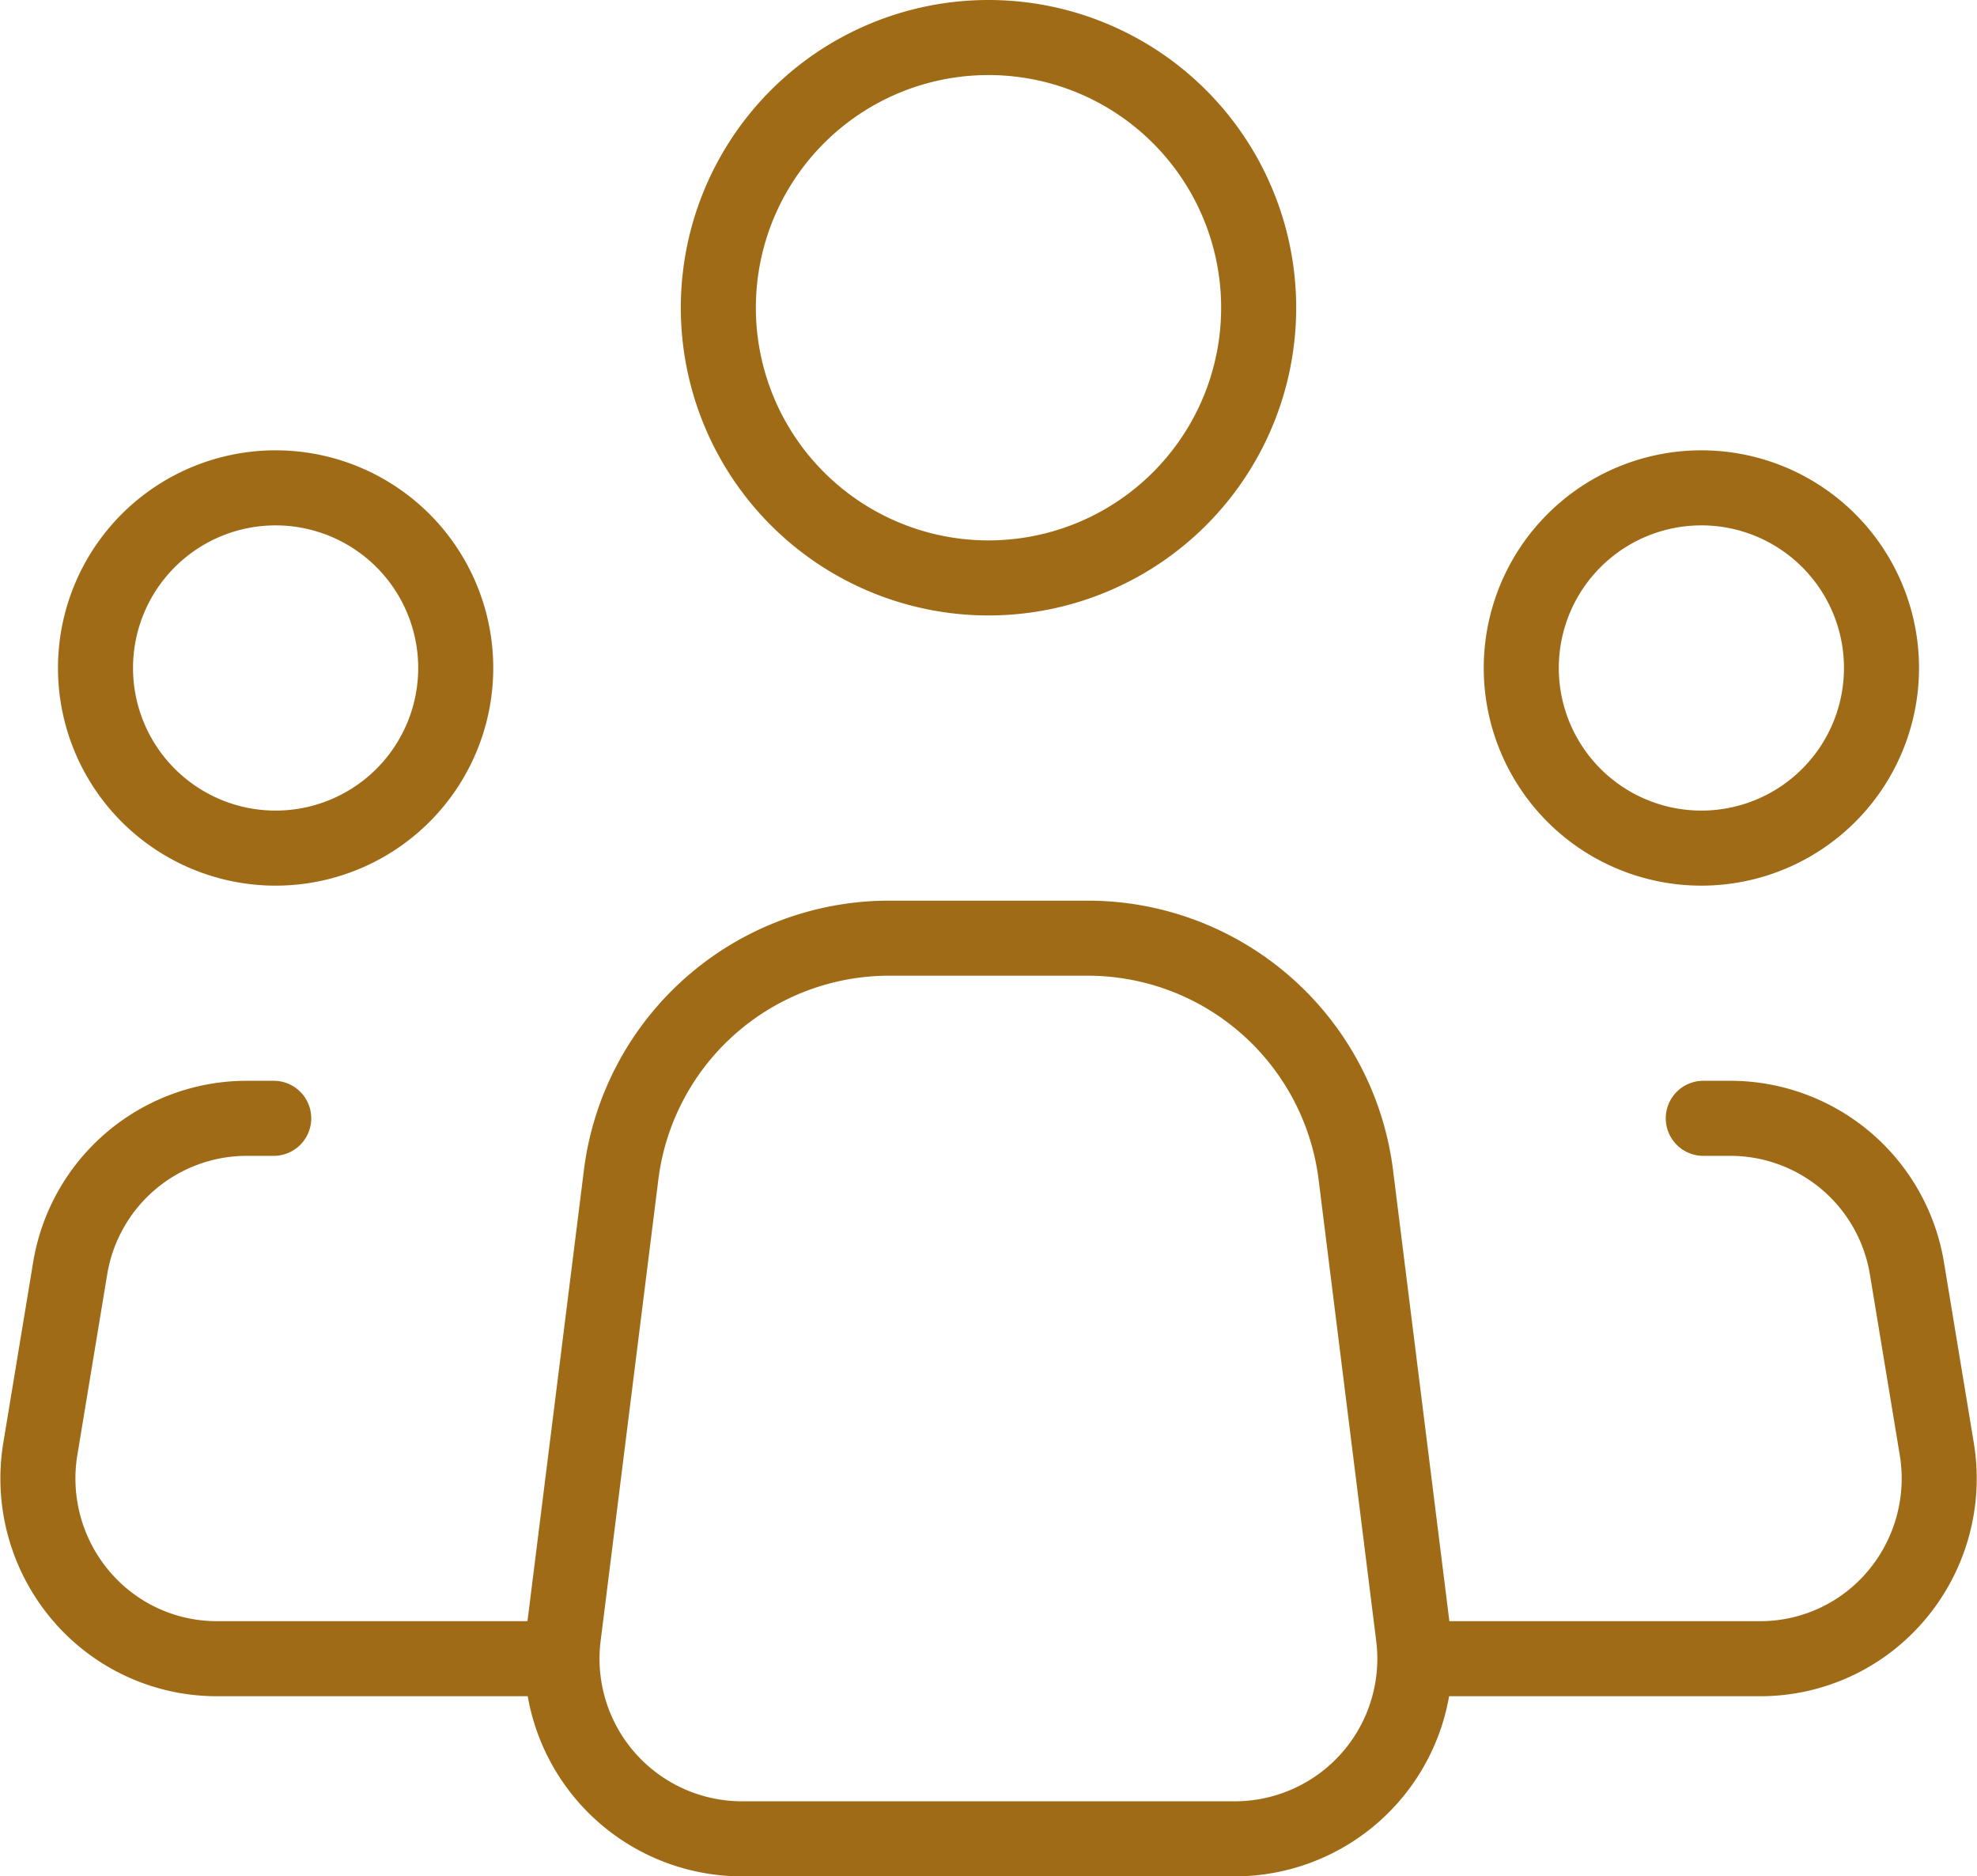
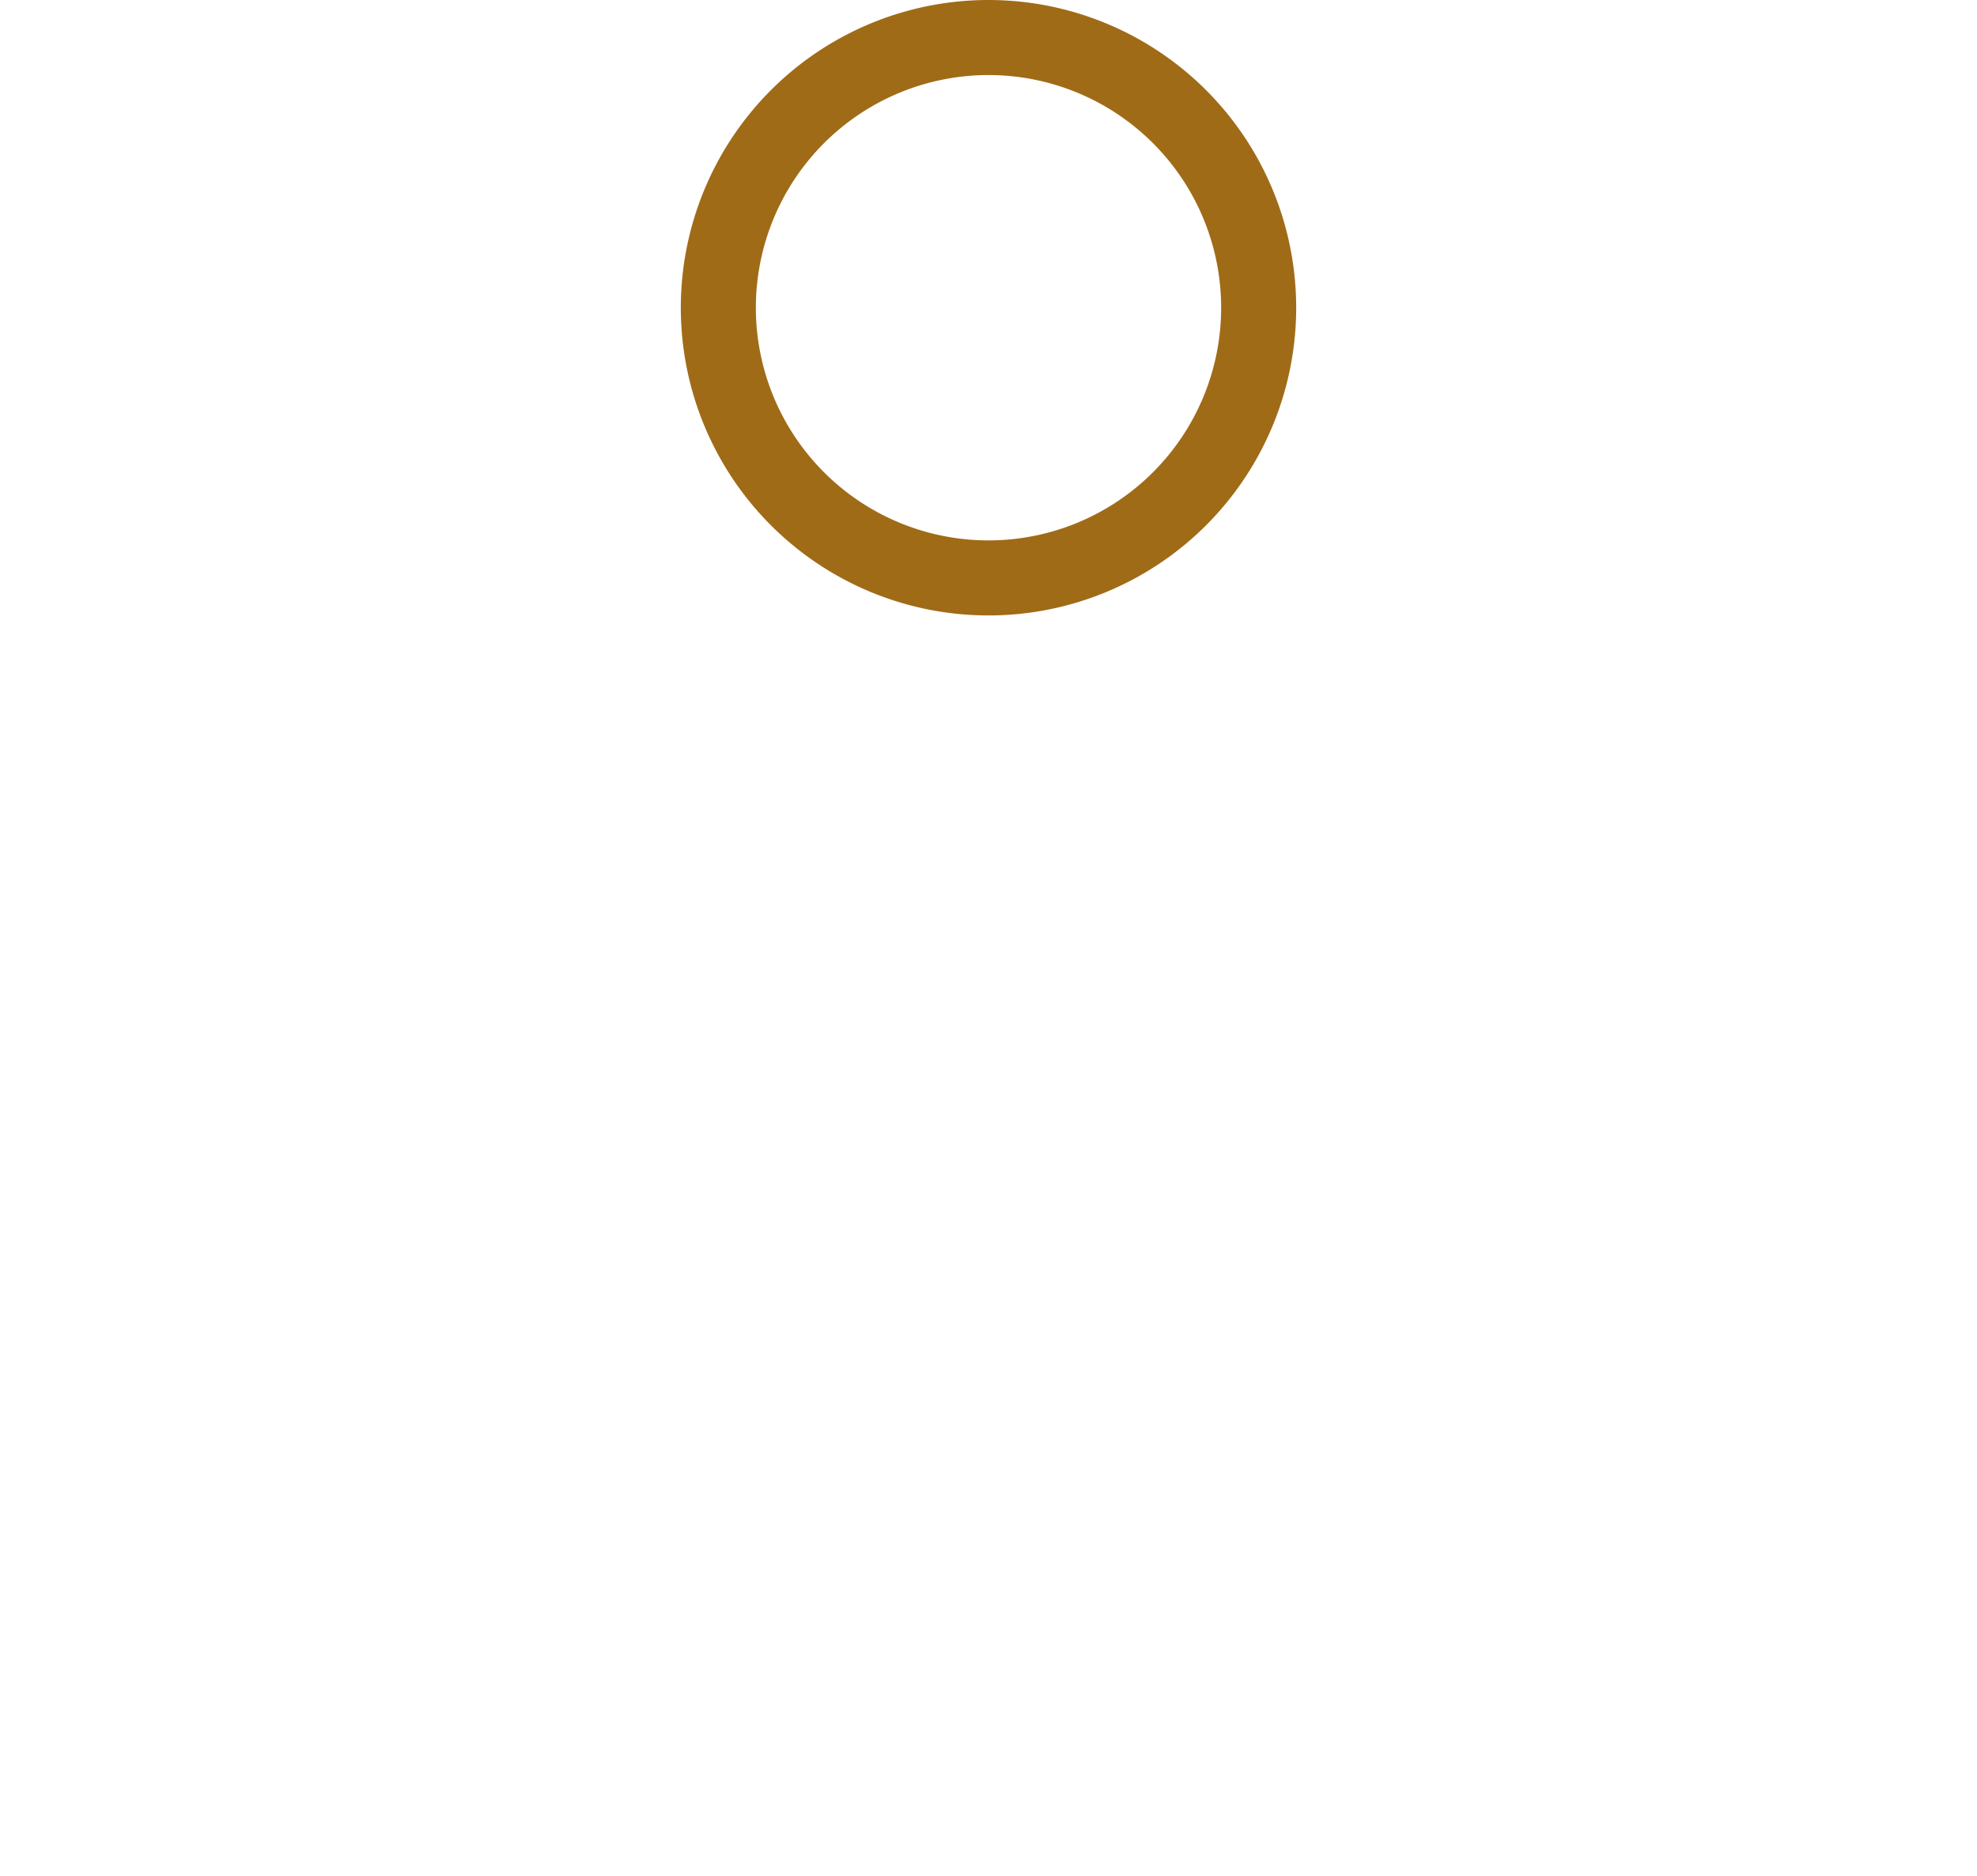
<svg xmlns="http://www.w3.org/2000/svg" width="39.516" height="37.5" viewBox="0 0 39.516 37.5">
  <g id="Icon_akar-people-group" data-name="Icon akar-people-group" transform="translate(-1.283 -2.25)">
-     <path id="Path_27" data-name="Path 27" d="M27.915,31.954,26.763,22.73A5.4,5.4,0,0,0,21.4,18H17.435a5.4,5.4,0,0,0-5.357,4.73l-1.154,9.223A3.6,3.6,0,0,0,14.5,36h9.842a3.6,3.6,0,0,0,3.573-4.046Z" transform="translate(1.62 3)" fill="none" stroke="#a06b17" stroke-linecap="round" stroke-linejoin="round" stroke-width="1.5" />
    <path id="Path_28" data-name="Path 28" d="M24.3,8.4A5.4,5.4,0,1,1,18.9,3a5.4,5.4,0,0,1,5.4,5.4Z" transform="translate(2.141 0)" fill="none" stroke="#a06b17" stroke-width="1.5" />
-     <path id="Path_29" data-name="Path 29" d="M10.2,14.1a3.6,3.6,0,1,1-3.6-3.6,3.6,3.6,0,0,1,3.6,3.6Z" transform="translate(0.192 1.5)" fill="none" stroke="#a06b17" stroke-width="1.5" />
-     <path id="Path_30" data-name="Path 30" d="M34.2,14.1a3.6,3.6,0,1,1-3.6-3.6,3.6,3.6,0,0,1,3.6,3.6Z" transform="translate(4.69 1.5)" fill="none" stroke="#a06b17" stroke-width="1.5" />
-     <path id="Path_31" data-name="Path 31" d="M6.754,21H6.208a3.58,3.58,0,0,0-3.524,3.008l-.595,3.6a3.62,3.62,0,0,0,.8,2.919A3.56,3.56,0,0,0,5.613,31.8h6.5M35.328,21h.546A3.58,3.58,0,0,1,39.4,24.008l.595,3.6a3.62,3.62,0,0,1-.8,2.919A3.56,3.56,0,0,1,36.469,31.8h-6.5" transform="translate(0 3.6)" fill="none" stroke="#a06b17" stroke-linecap="round" stroke-linejoin="round" stroke-width="1.5" />
  </g>
</svg>